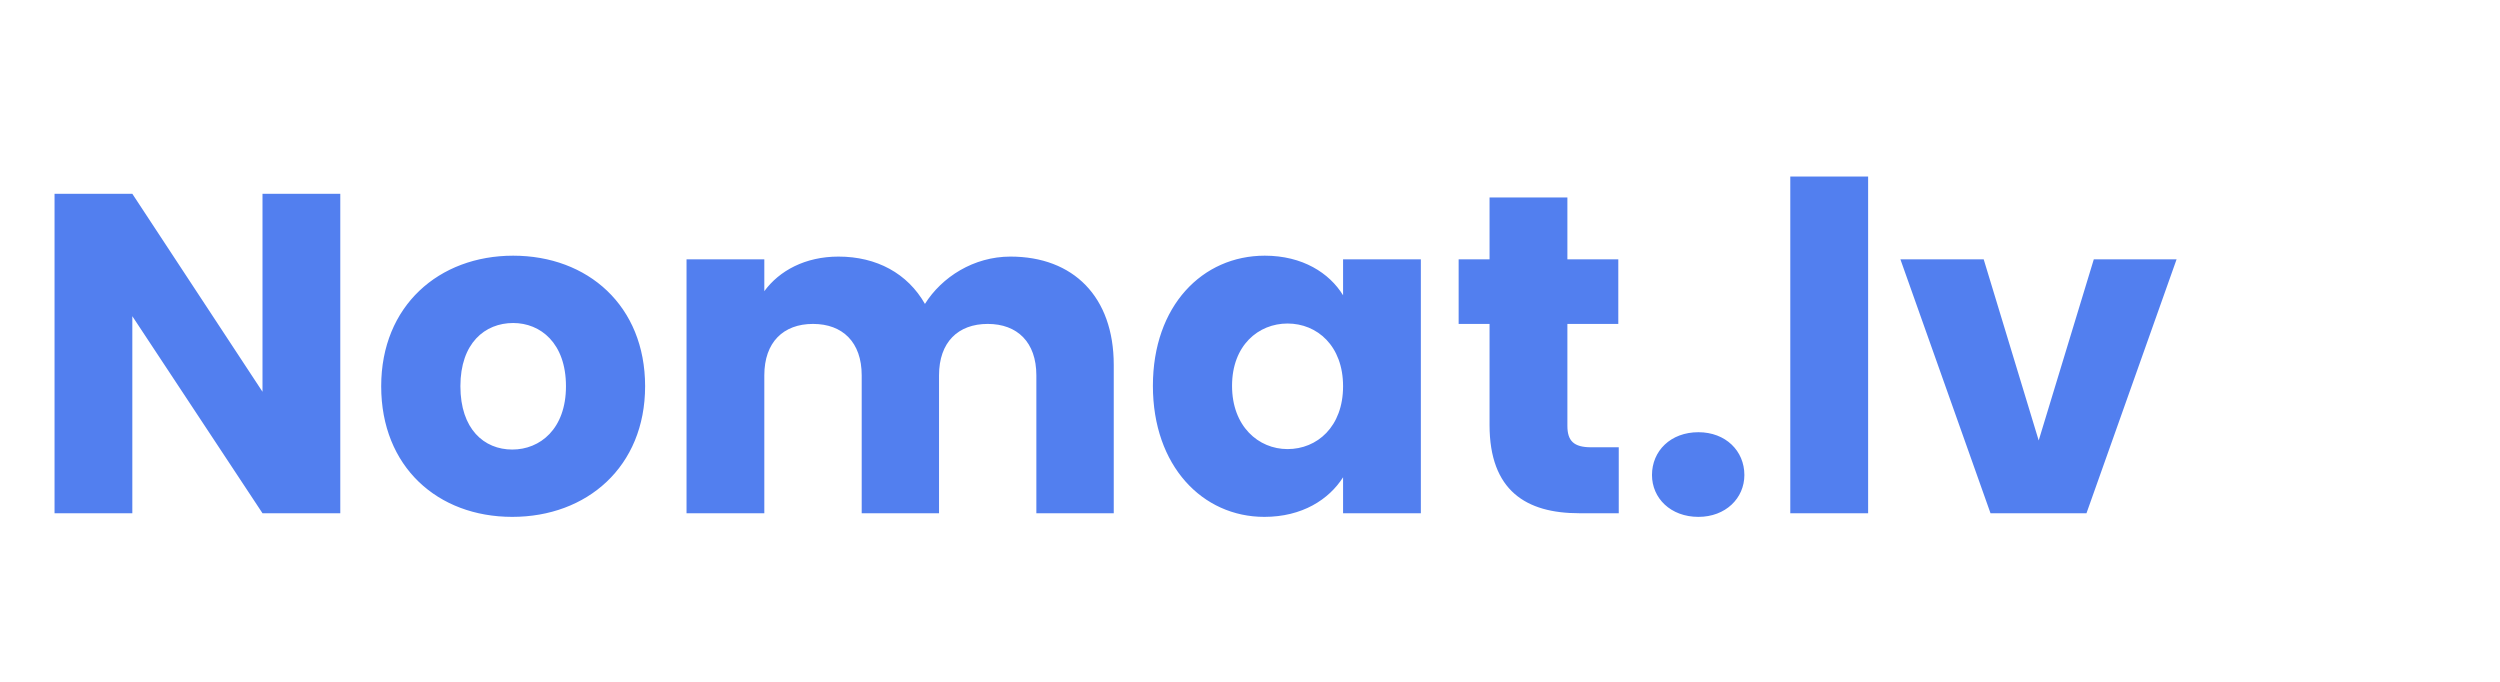
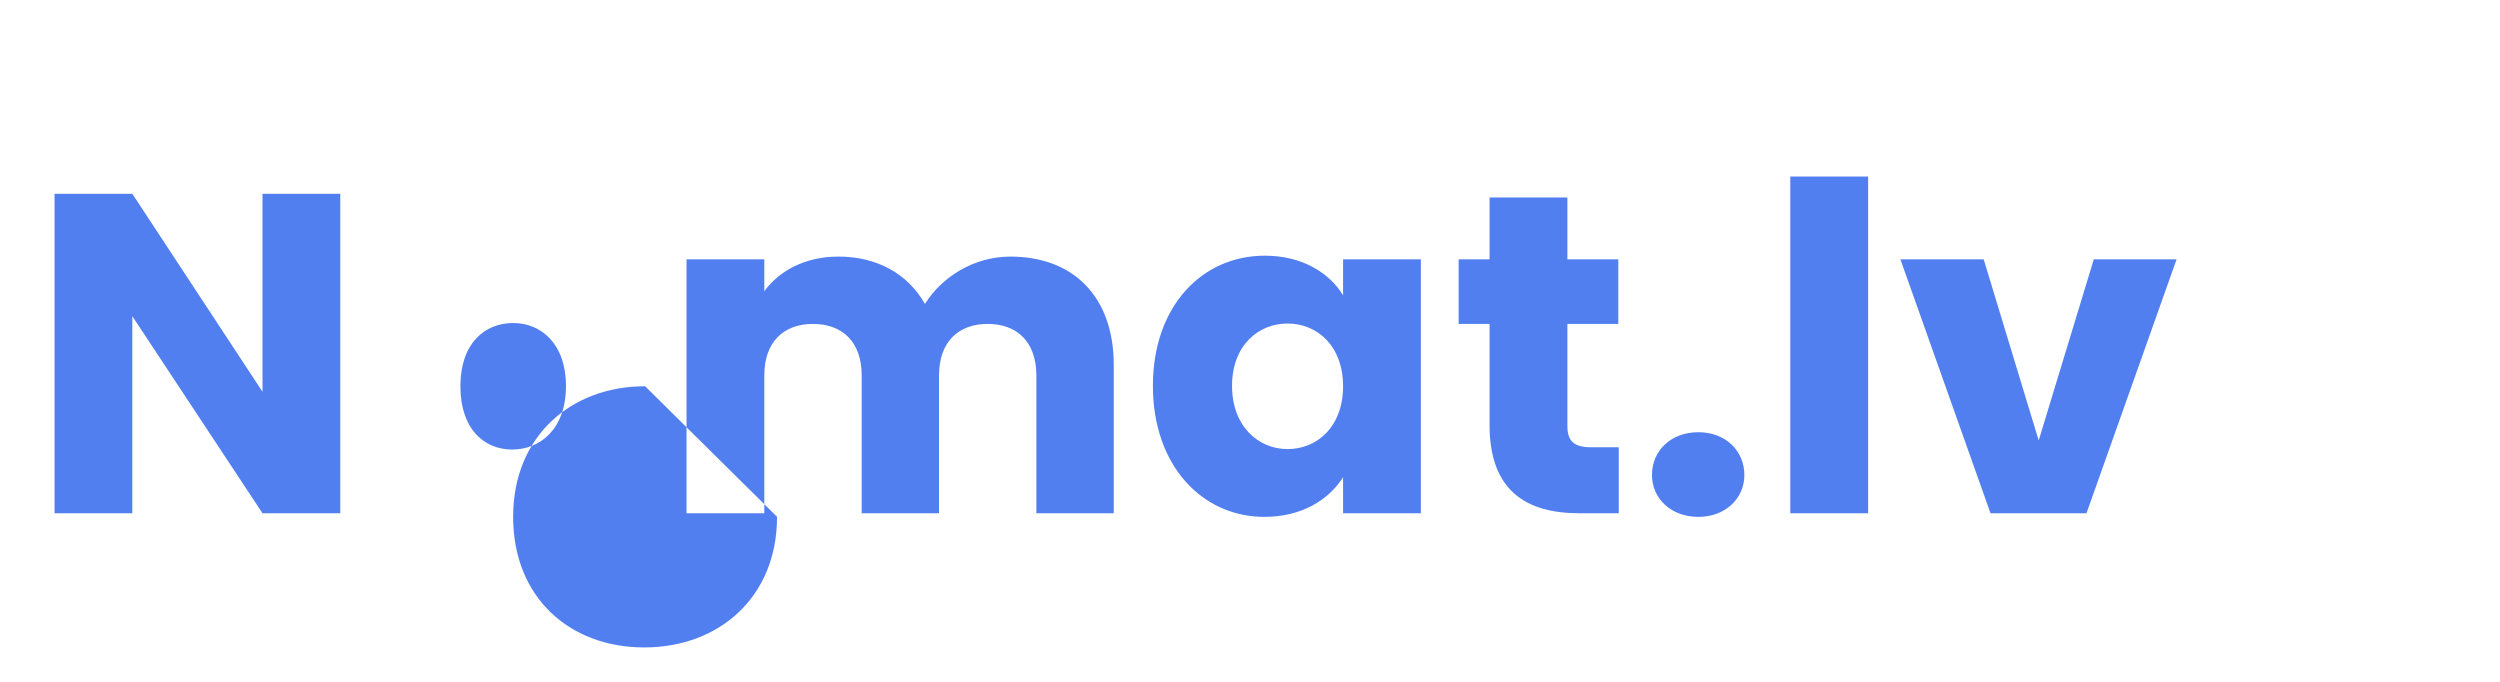
<svg xmlns="http://www.w3.org/2000/svg" width="100%" height="100%" viewBox="0 0 44 12" version="1.1" xml:space="preserve" style="fill-rule:evenodd;clip-rule:evenodd;stroke-linejoin:round;stroke-miterlimit:2;">
  <g>
-     <path id="Group" d="M4.62,3.411l0,3.484l-2.291,-3.484l-1.369,0l0,5.622l1.369,0l0,-3.468l2.291,3.468l1.369,0l0,-5.622l-1.369,0Zm6.734,3.387c0,-1.417 -1.009,-2.298 -2.322,-2.298c-1.305,0 -2.323,0.881 -2.323,2.298c0,1.418 0.994,2.299 2.307,2.299c1.313,0 2.338,-0.881 2.338,-2.299Zm-3.251,0c0,-0.76 0.432,-1.113 0.929,-1.113c0.48,0 0.929,0.353 0.929,1.113c0,0.753 -0.457,1.114 -0.945,1.114c-0.497,0 -0.913,-0.361 -0.913,-1.114Zm10.137,2.235l1.362,0l0,-2.611c0,-1.201 -0.713,-1.906 -1.818,-1.906c-0.648,0 -1.209,0.361 -1.505,0.833c-0.305,-0.536 -0.849,-0.833 -1.522,-0.833c-0.584,0 -1.041,0.248 -1.305,0.609l0,-0.561l-1.369,0l0,4.469l1.369,0l0,-2.427c0,-0.584 0.336,-0.905 0.857,-0.905c0.52,0 0.857,0.321 0.857,0.905l0,2.427l1.361,0l0,-2.427c0,-0.584 0.336,-0.905 0.857,-0.905c0.52,0 0.856,0.321 0.856,0.905l0,2.427Zm2.051,-2.242c0,1.409 0.872,2.306 1.961,2.306c0.665,0 1.137,-0.305 1.386,-0.697l0,0.633l1.369,0l0,-4.469l-1.369,0l0,0.633c-0.24,-0.392 -0.713,-0.697 -1.378,-0.697c-1.097,0 -1.969,0.881 -1.969,2.291Zm3.347,0.007c0,0.713 -0.457,1.106 -0.977,1.106c-0.513,0 -0.977,-0.401 -0.977,-1.113c0,-0.713 0.464,-1.097 0.977,-1.097c0.52,0 0.977,0.392 0.977,1.104Zm2.578,0.681c0,1.161 0.649,1.554 1.578,1.554l0.696,0l0,-1.161l-0.488,0c-0.304,0 -0.416,-0.113 -0.416,-0.377l0,-1.794l0.896,0l0,-1.137l-0.896,0l0,-1.089l-1.37,0l0,1.089l-0.544,0l0,1.137l0.544,0l0,1.778Zm4.485,0.881c0,-0.424 -0.329,-0.753 -0.809,-0.753c-0.489,0 -0.817,0.329 -0.817,0.753c0,0.408 0.328,0.737 0.817,0.737c0.48,0 0.809,-0.329 0.809,-0.737Zm0.808,0.673l1.37,0l0,-5.926l-1.37,0l0,5.926Zm1.938,-4.469l1.586,4.469l1.689,0l1.586,-4.469l-1.457,0l-0.97,3.188l-0.968,-3.188l-1.466,0Z" style="fill:#527fef;" />
+     <path id="Group" d="M4.62,3.411l0,3.484l-2.291,-3.484l-1.369,0l0,5.622l1.369,0l0,-3.468l2.291,3.468l1.369,0l0,-5.622l-1.369,0Zm6.734,3.387c-1.305,0 -2.323,0.881 -2.323,2.298c0,1.418 0.994,2.299 2.307,2.299c1.313,0 2.338,-0.881 2.338,-2.299Zm-3.251,0c0,-0.76 0.432,-1.113 0.929,-1.113c0.48,0 0.929,0.353 0.929,1.113c0,0.753 -0.457,1.114 -0.945,1.114c-0.497,0 -0.913,-0.361 -0.913,-1.114Zm10.137,2.235l1.362,0l0,-2.611c0,-1.201 -0.713,-1.906 -1.818,-1.906c-0.648,0 -1.209,0.361 -1.505,0.833c-0.305,-0.536 -0.849,-0.833 -1.522,-0.833c-0.584,0 -1.041,0.248 -1.305,0.609l0,-0.561l-1.369,0l0,4.469l1.369,0l0,-2.427c0,-0.584 0.336,-0.905 0.857,-0.905c0.52,0 0.857,0.321 0.857,0.905l0,2.427l1.361,0l0,-2.427c0,-0.584 0.336,-0.905 0.857,-0.905c0.52,0 0.856,0.321 0.856,0.905l0,2.427Zm2.051,-2.242c0,1.409 0.872,2.306 1.961,2.306c0.665,0 1.137,-0.305 1.386,-0.697l0,0.633l1.369,0l0,-4.469l-1.369,0l0,0.633c-0.24,-0.392 -0.713,-0.697 -1.378,-0.697c-1.097,0 -1.969,0.881 -1.969,2.291Zm3.347,0.007c0,0.713 -0.457,1.106 -0.977,1.106c-0.513,0 -0.977,-0.401 -0.977,-1.113c0,-0.713 0.464,-1.097 0.977,-1.097c0.52,0 0.977,0.392 0.977,1.104Zm2.578,0.681c0,1.161 0.649,1.554 1.578,1.554l0.696,0l0,-1.161l-0.488,0c-0.304,0 -0.416,-0.113 -0.416,-0.377l0,-1.794l0.896,0l0,-1.137l-0.896,0l0,-1.089l-1.37,0l0,1.089l-0.544,0l0,1.137l0.544,0l0,1.778Zm4.485,0.881c0,-0.424 -0.329,-0.753 -0.809,-0.753c-0.489,0 -0.817,0.329 -0.817,0.753c0,0.408 0.328,0.737 0.817,0.737c0.48,0 0.809,-0.329 0.809,-0.737Zm0.808,0.673l1.37,0l0,-5.926l-1.37,0l0,5.926Zm1.938,-4.469l1.586,4.469l1.689,0l1.586,-4.469l-1.457,0l-0.97,3.188l-0.968,-3.188l-1.466,0Z" style="fill:#527fef;" />
  </g>
</svg>